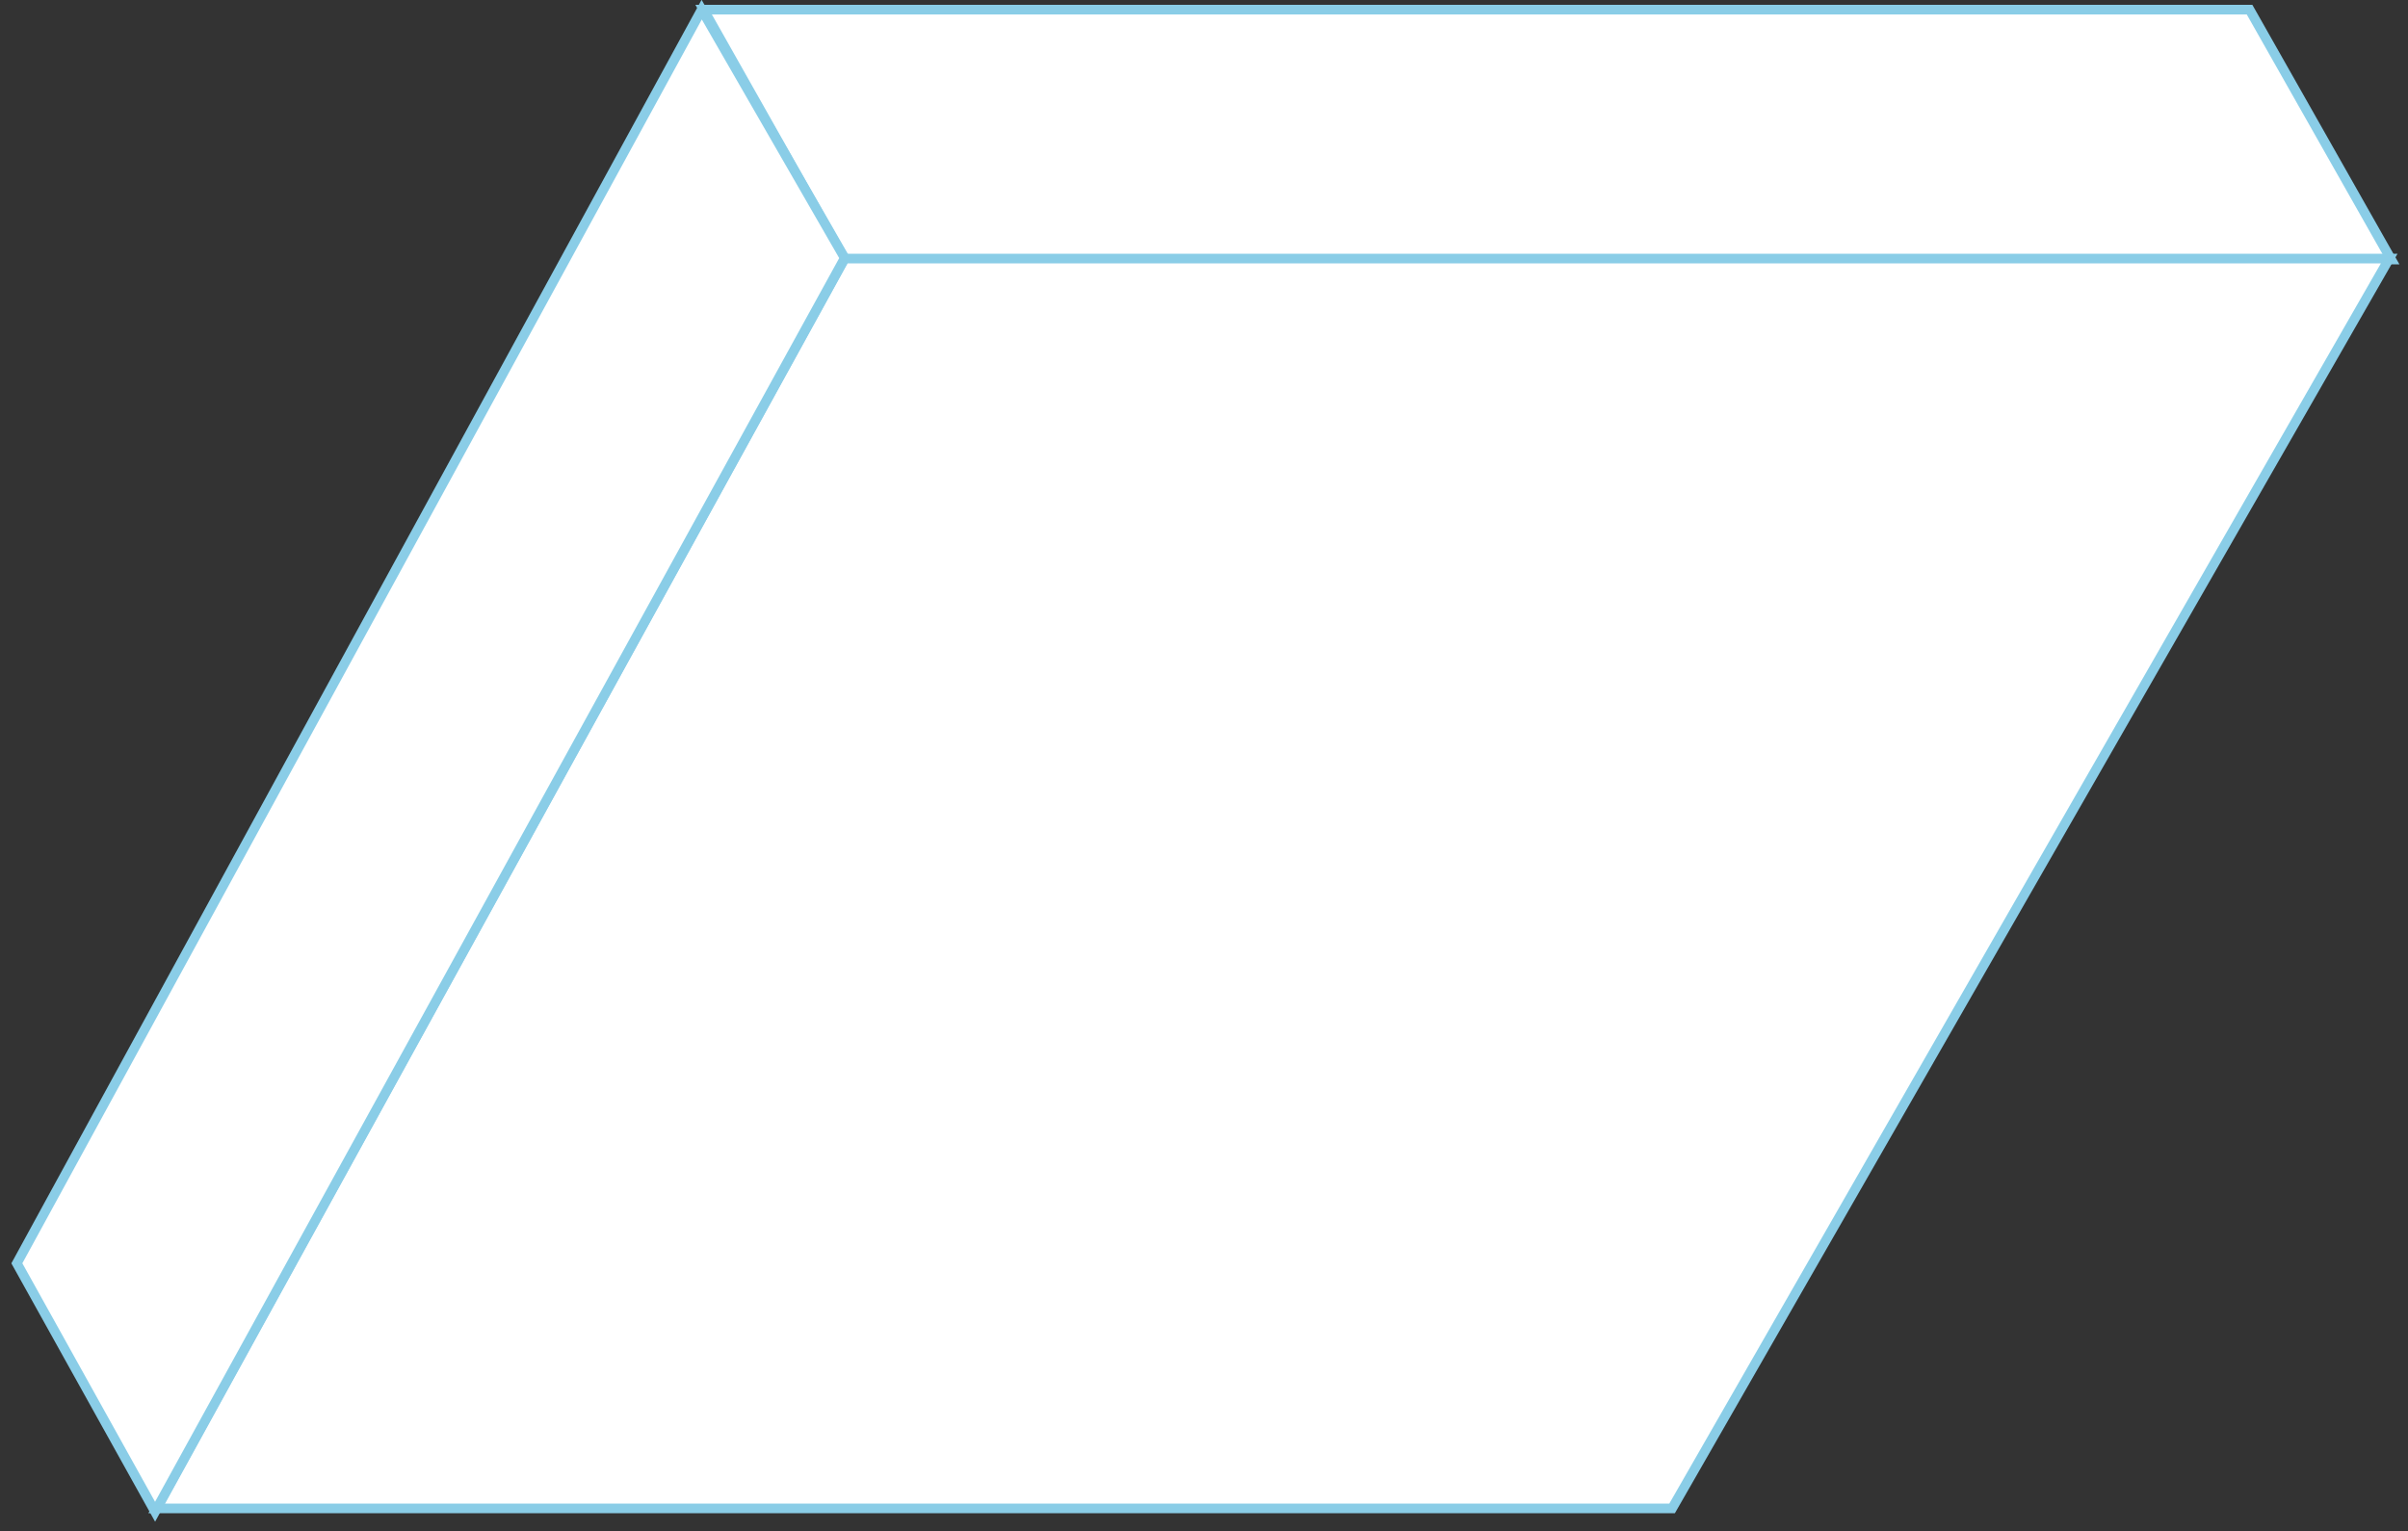
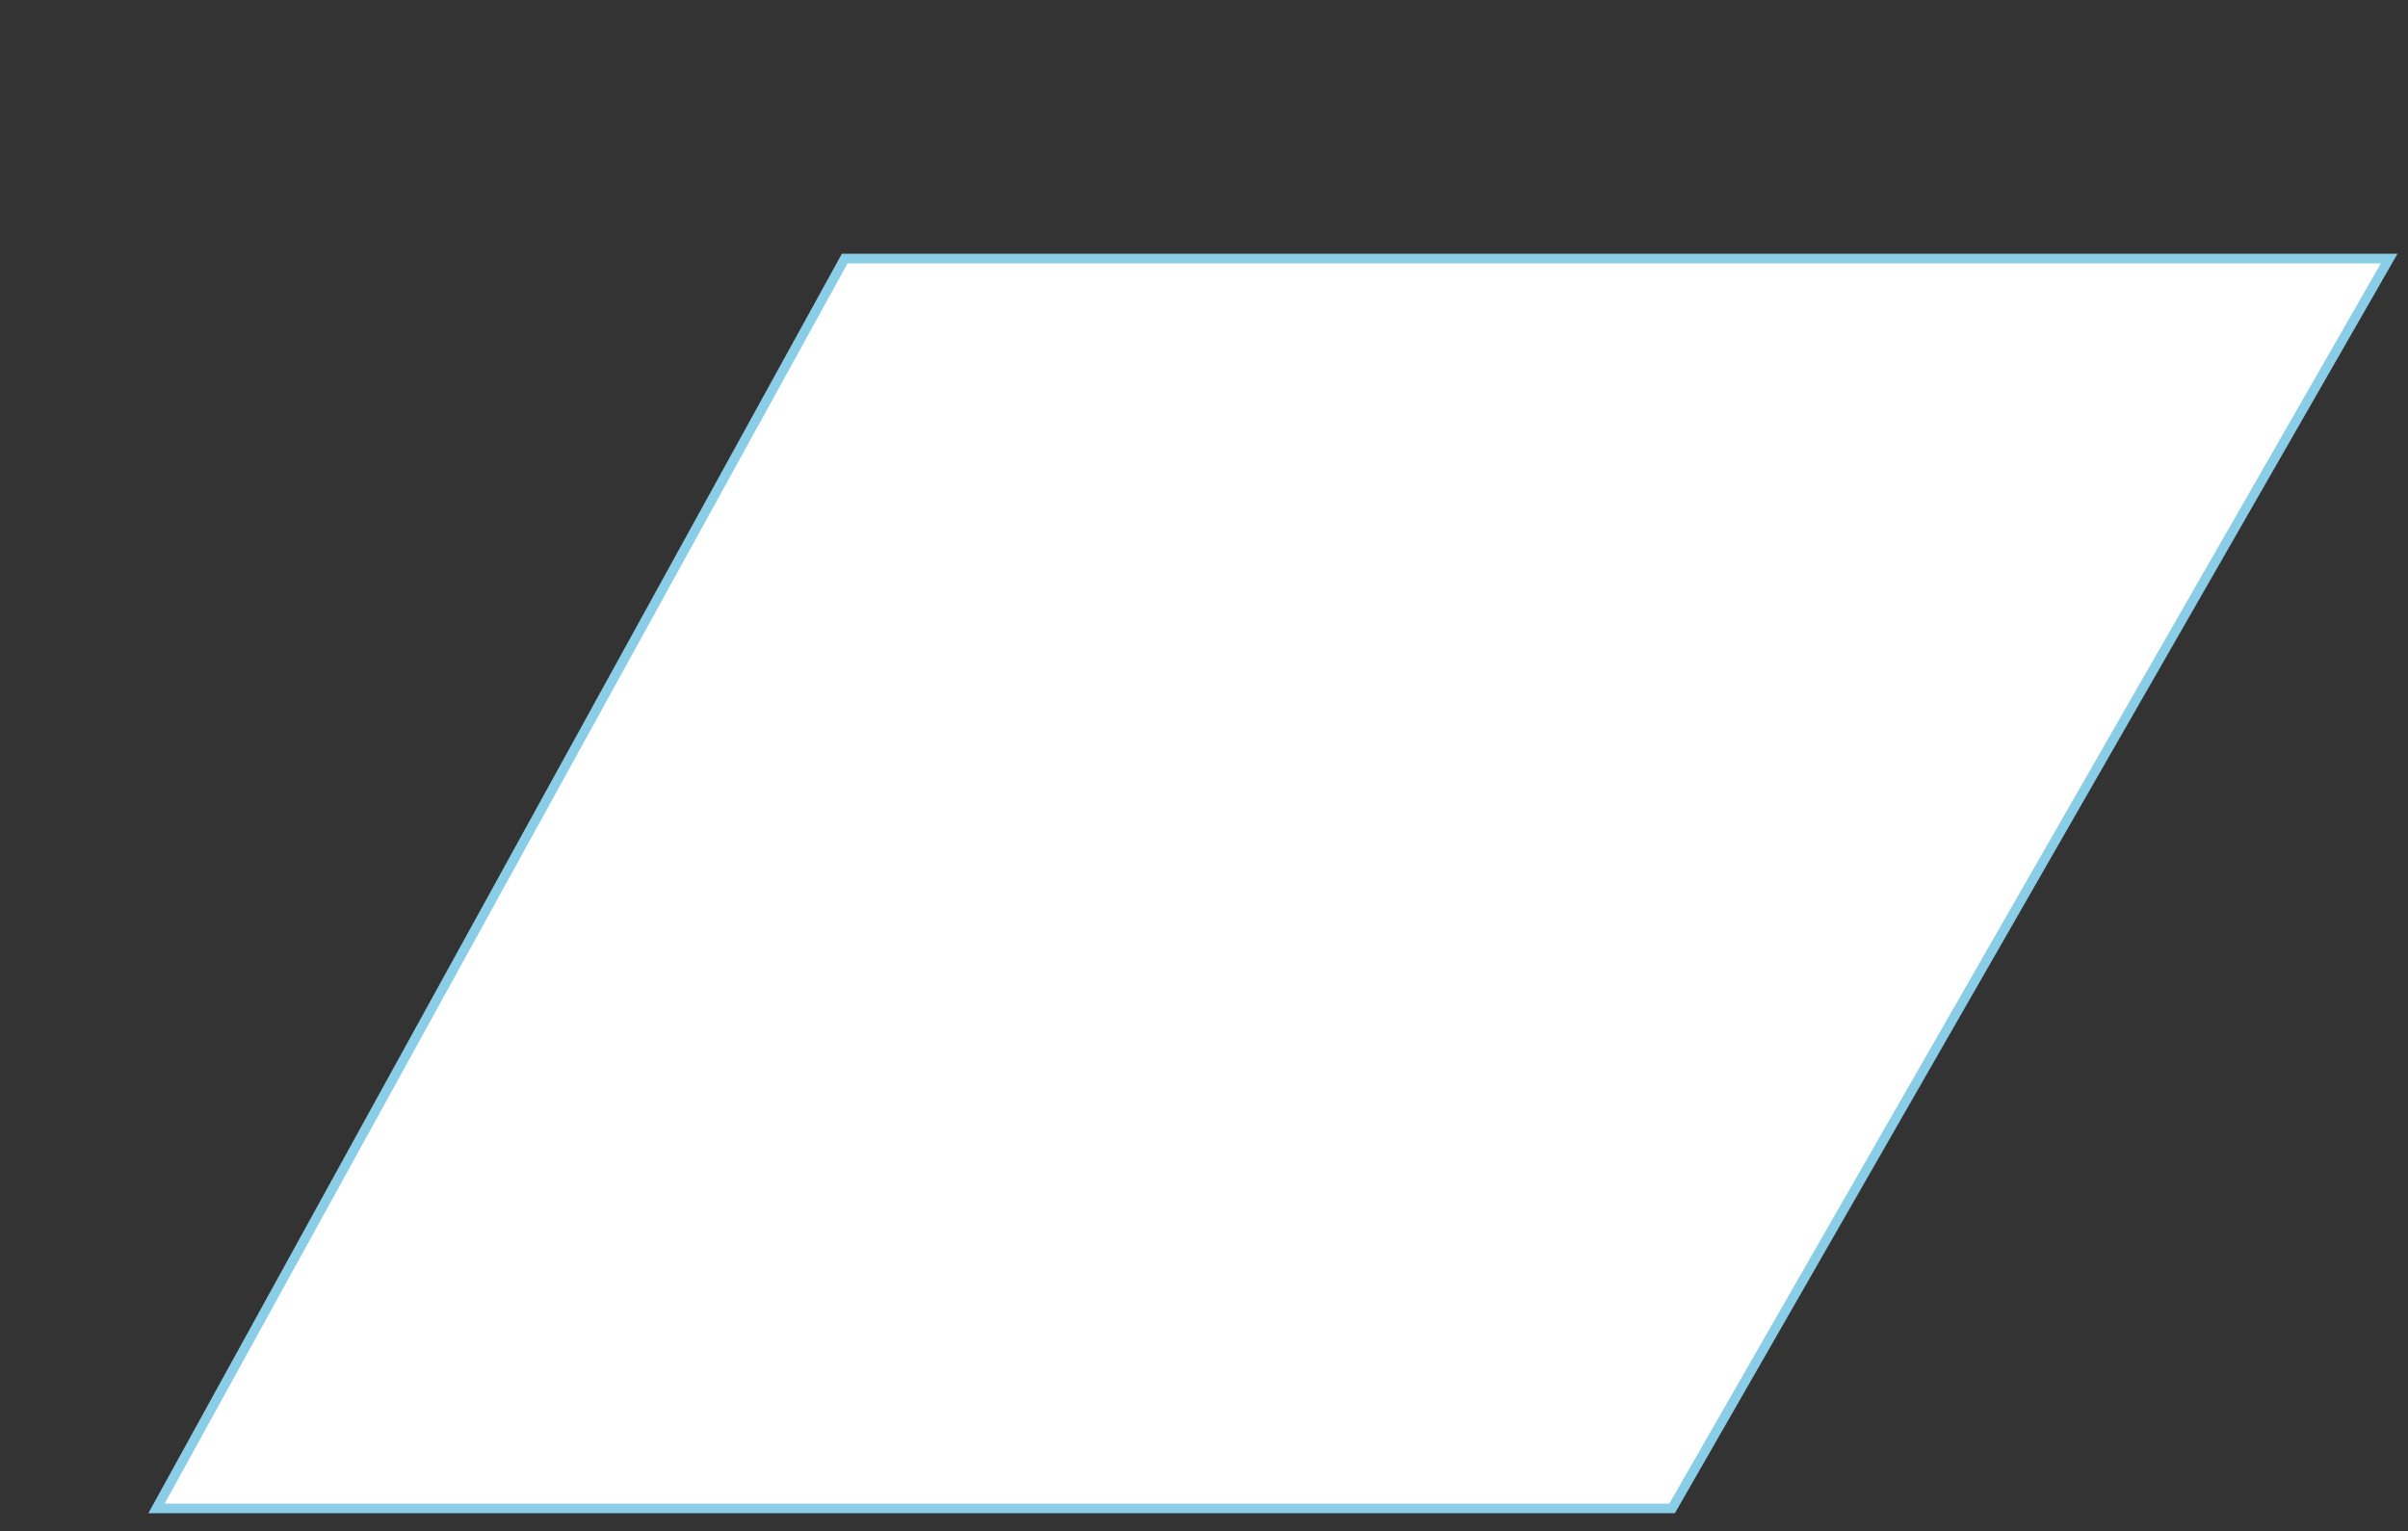
<svg xmlns="http://www.w3.org/2000/svg" version="1.1" id="Layer_1" x="0px" y="0px" viewBox="-55 238 500 318" style="enable-background:new -55 238 500 318;" xml:space="preserve">
  <rect x="-55" y="238" width="500" height="318" fill="#333333" stroke="none" />
  <style type="text/css">
	.st0{fill:#FFFFFF;stroke:#8ACDE7;stroke-width:2;stroke-miterlimit:10;}
</style>
  <g id="XMLID_273_">
-     <polygon id="XMLID_277_" class="st0" points="441.5,291.9 120.4,291.9 91.1,240 412.1,240  " />
    <polygon id="XMLID_275_" class="st0" points="292.2,551.3 -22.5,551.3 120.4,291.7 441.1,291.7  " />
-     <polygon id="XMLID_274_" class="st0" points="-22.8,552 -51.5,500.4 90.7,240 120.4,291.6  " />
  </g>
  <g id="XMLID_38_">
</g>
  <g id="XMLID_41_">
</g>
  <g id="XMLID_55_">
</g>
  <g id="XMLID_56_">
</g>
  <g id="XMLID_57_">
</g>
  <g id="XMLID_58_">
</g>
  <g id="XMLID_59_">
</g>
  <g id="XMLID_60_">
</g>
  <g id="XMLID_61_">
</g>
  <g id="XMLID_62_">
</g>
  <g id="XMLID_63_">
</g>
  <g id="XMLID_64_">
</g>
  <g id="XMLID_65_">
</g>
  <g id="XMLID_66_">
</g>
  <g id="XMLID_67_">
</g>
</svg>